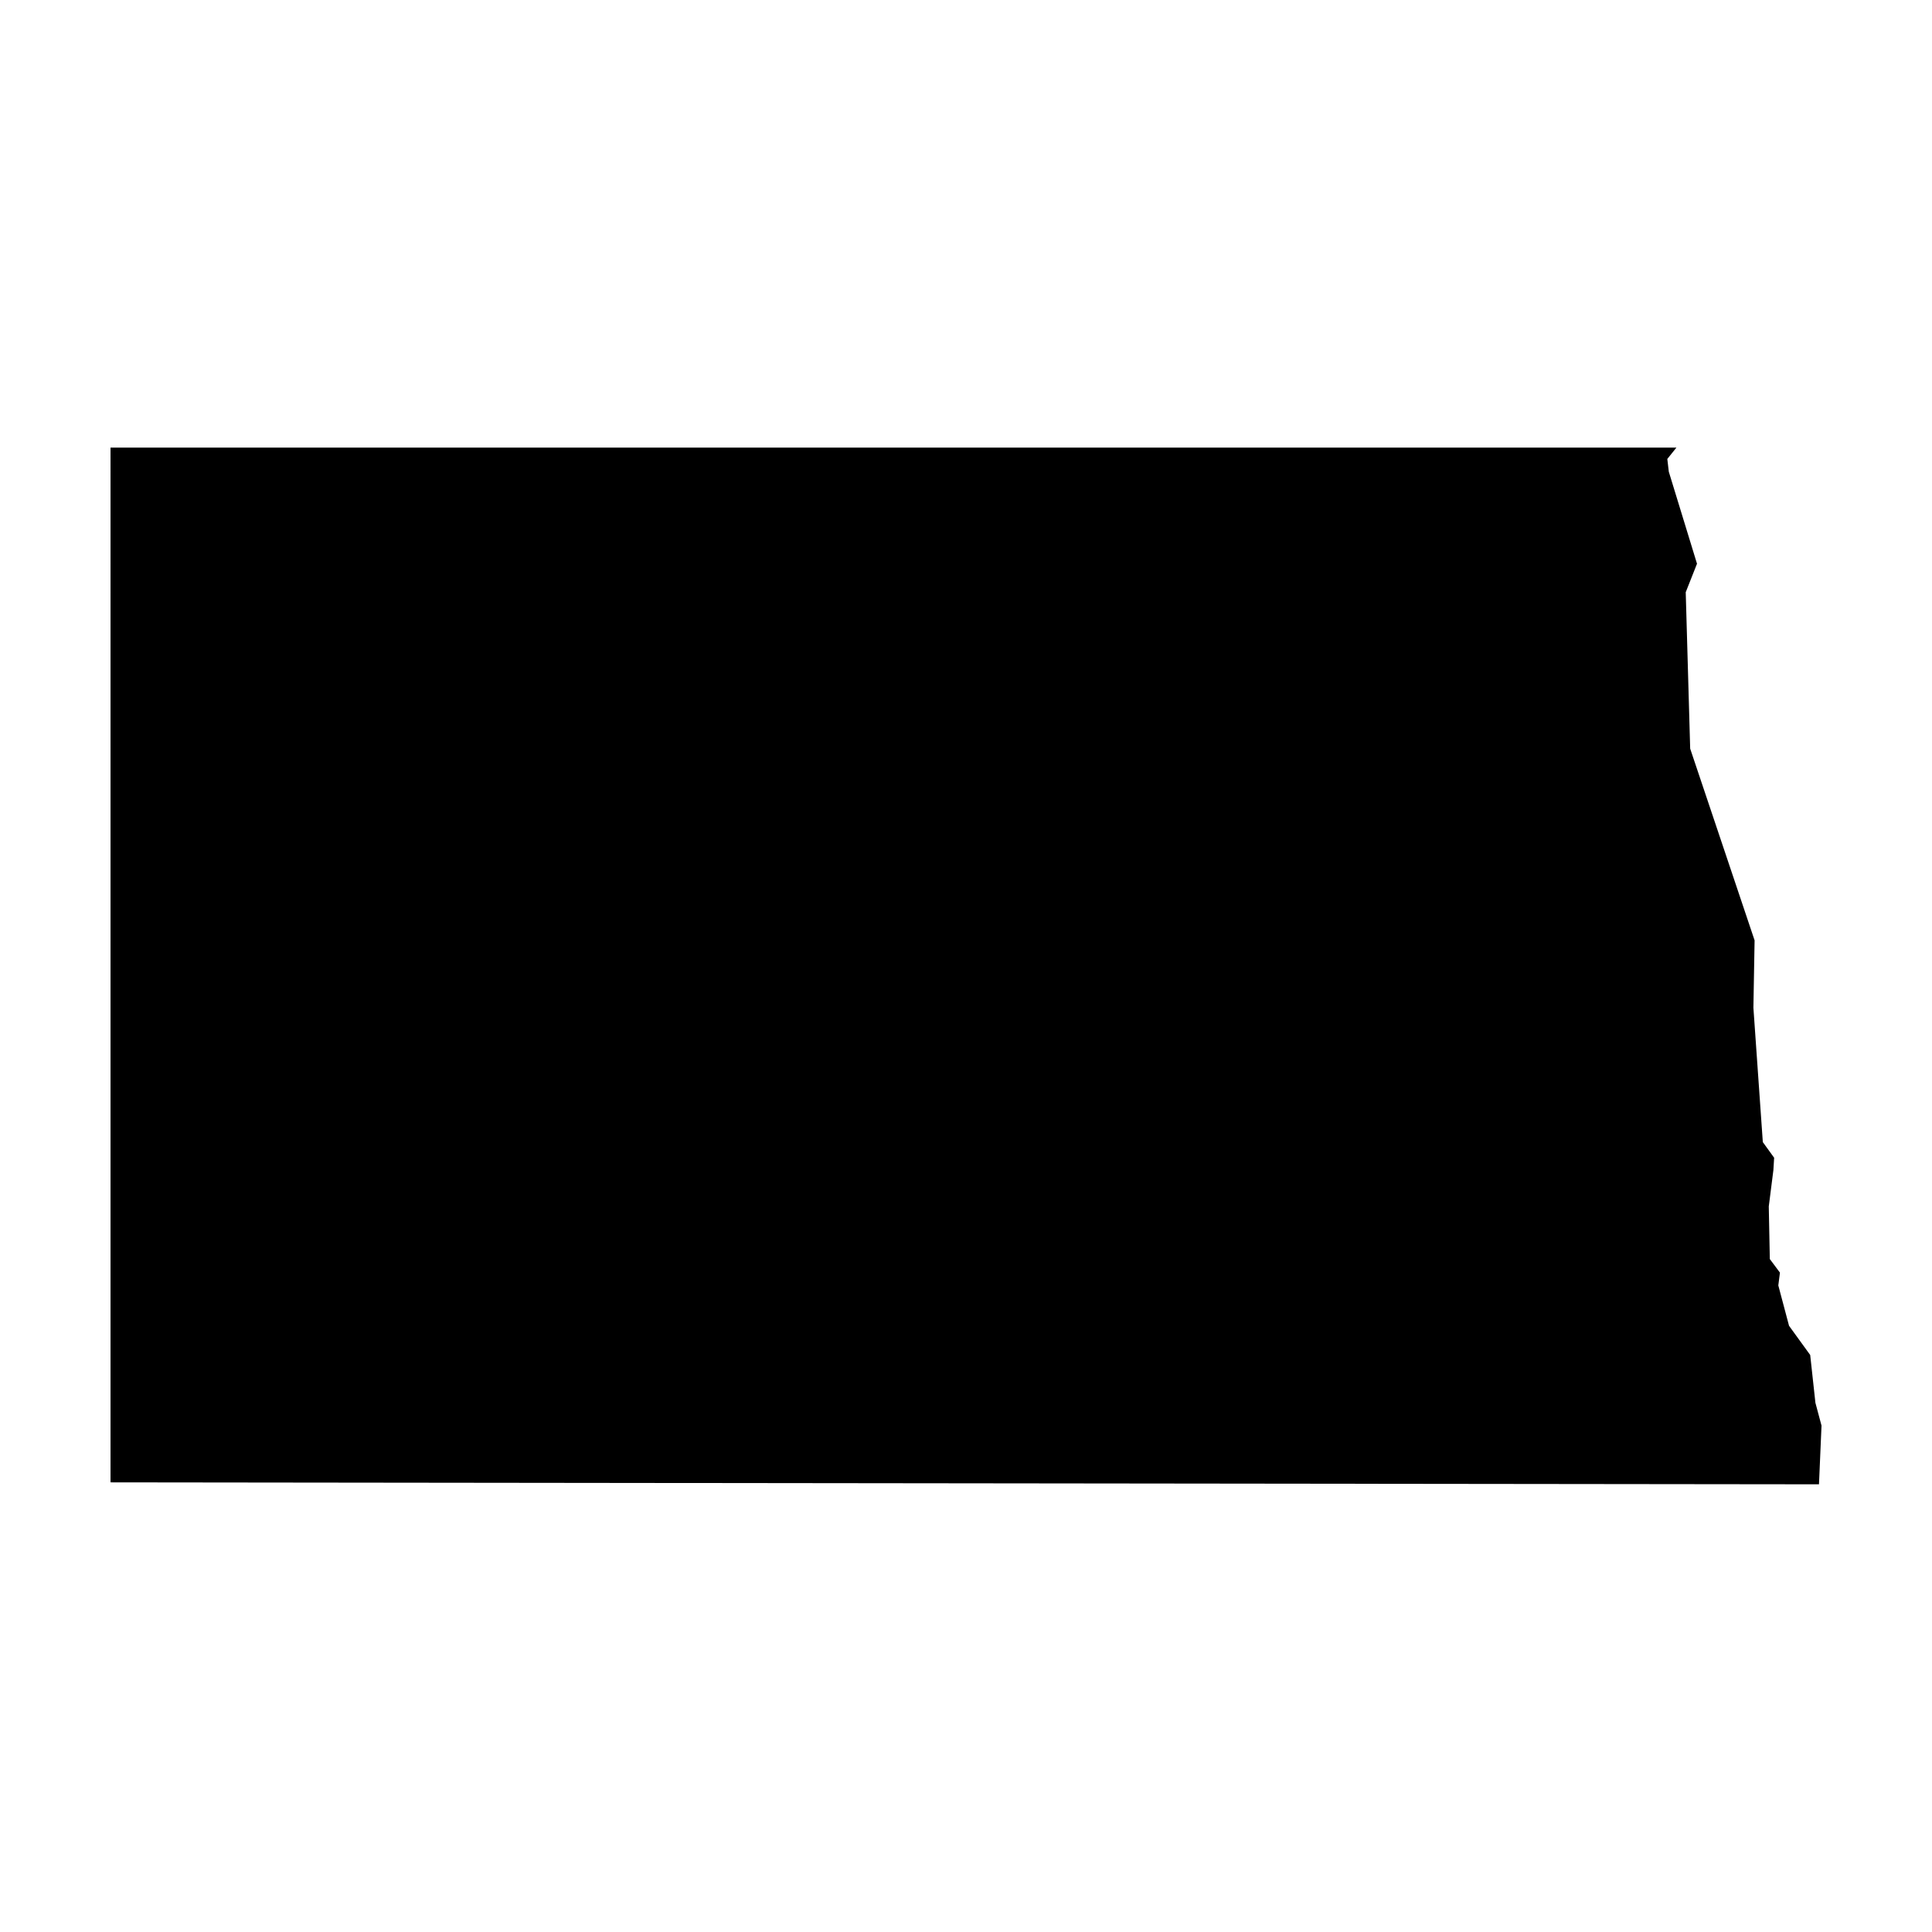
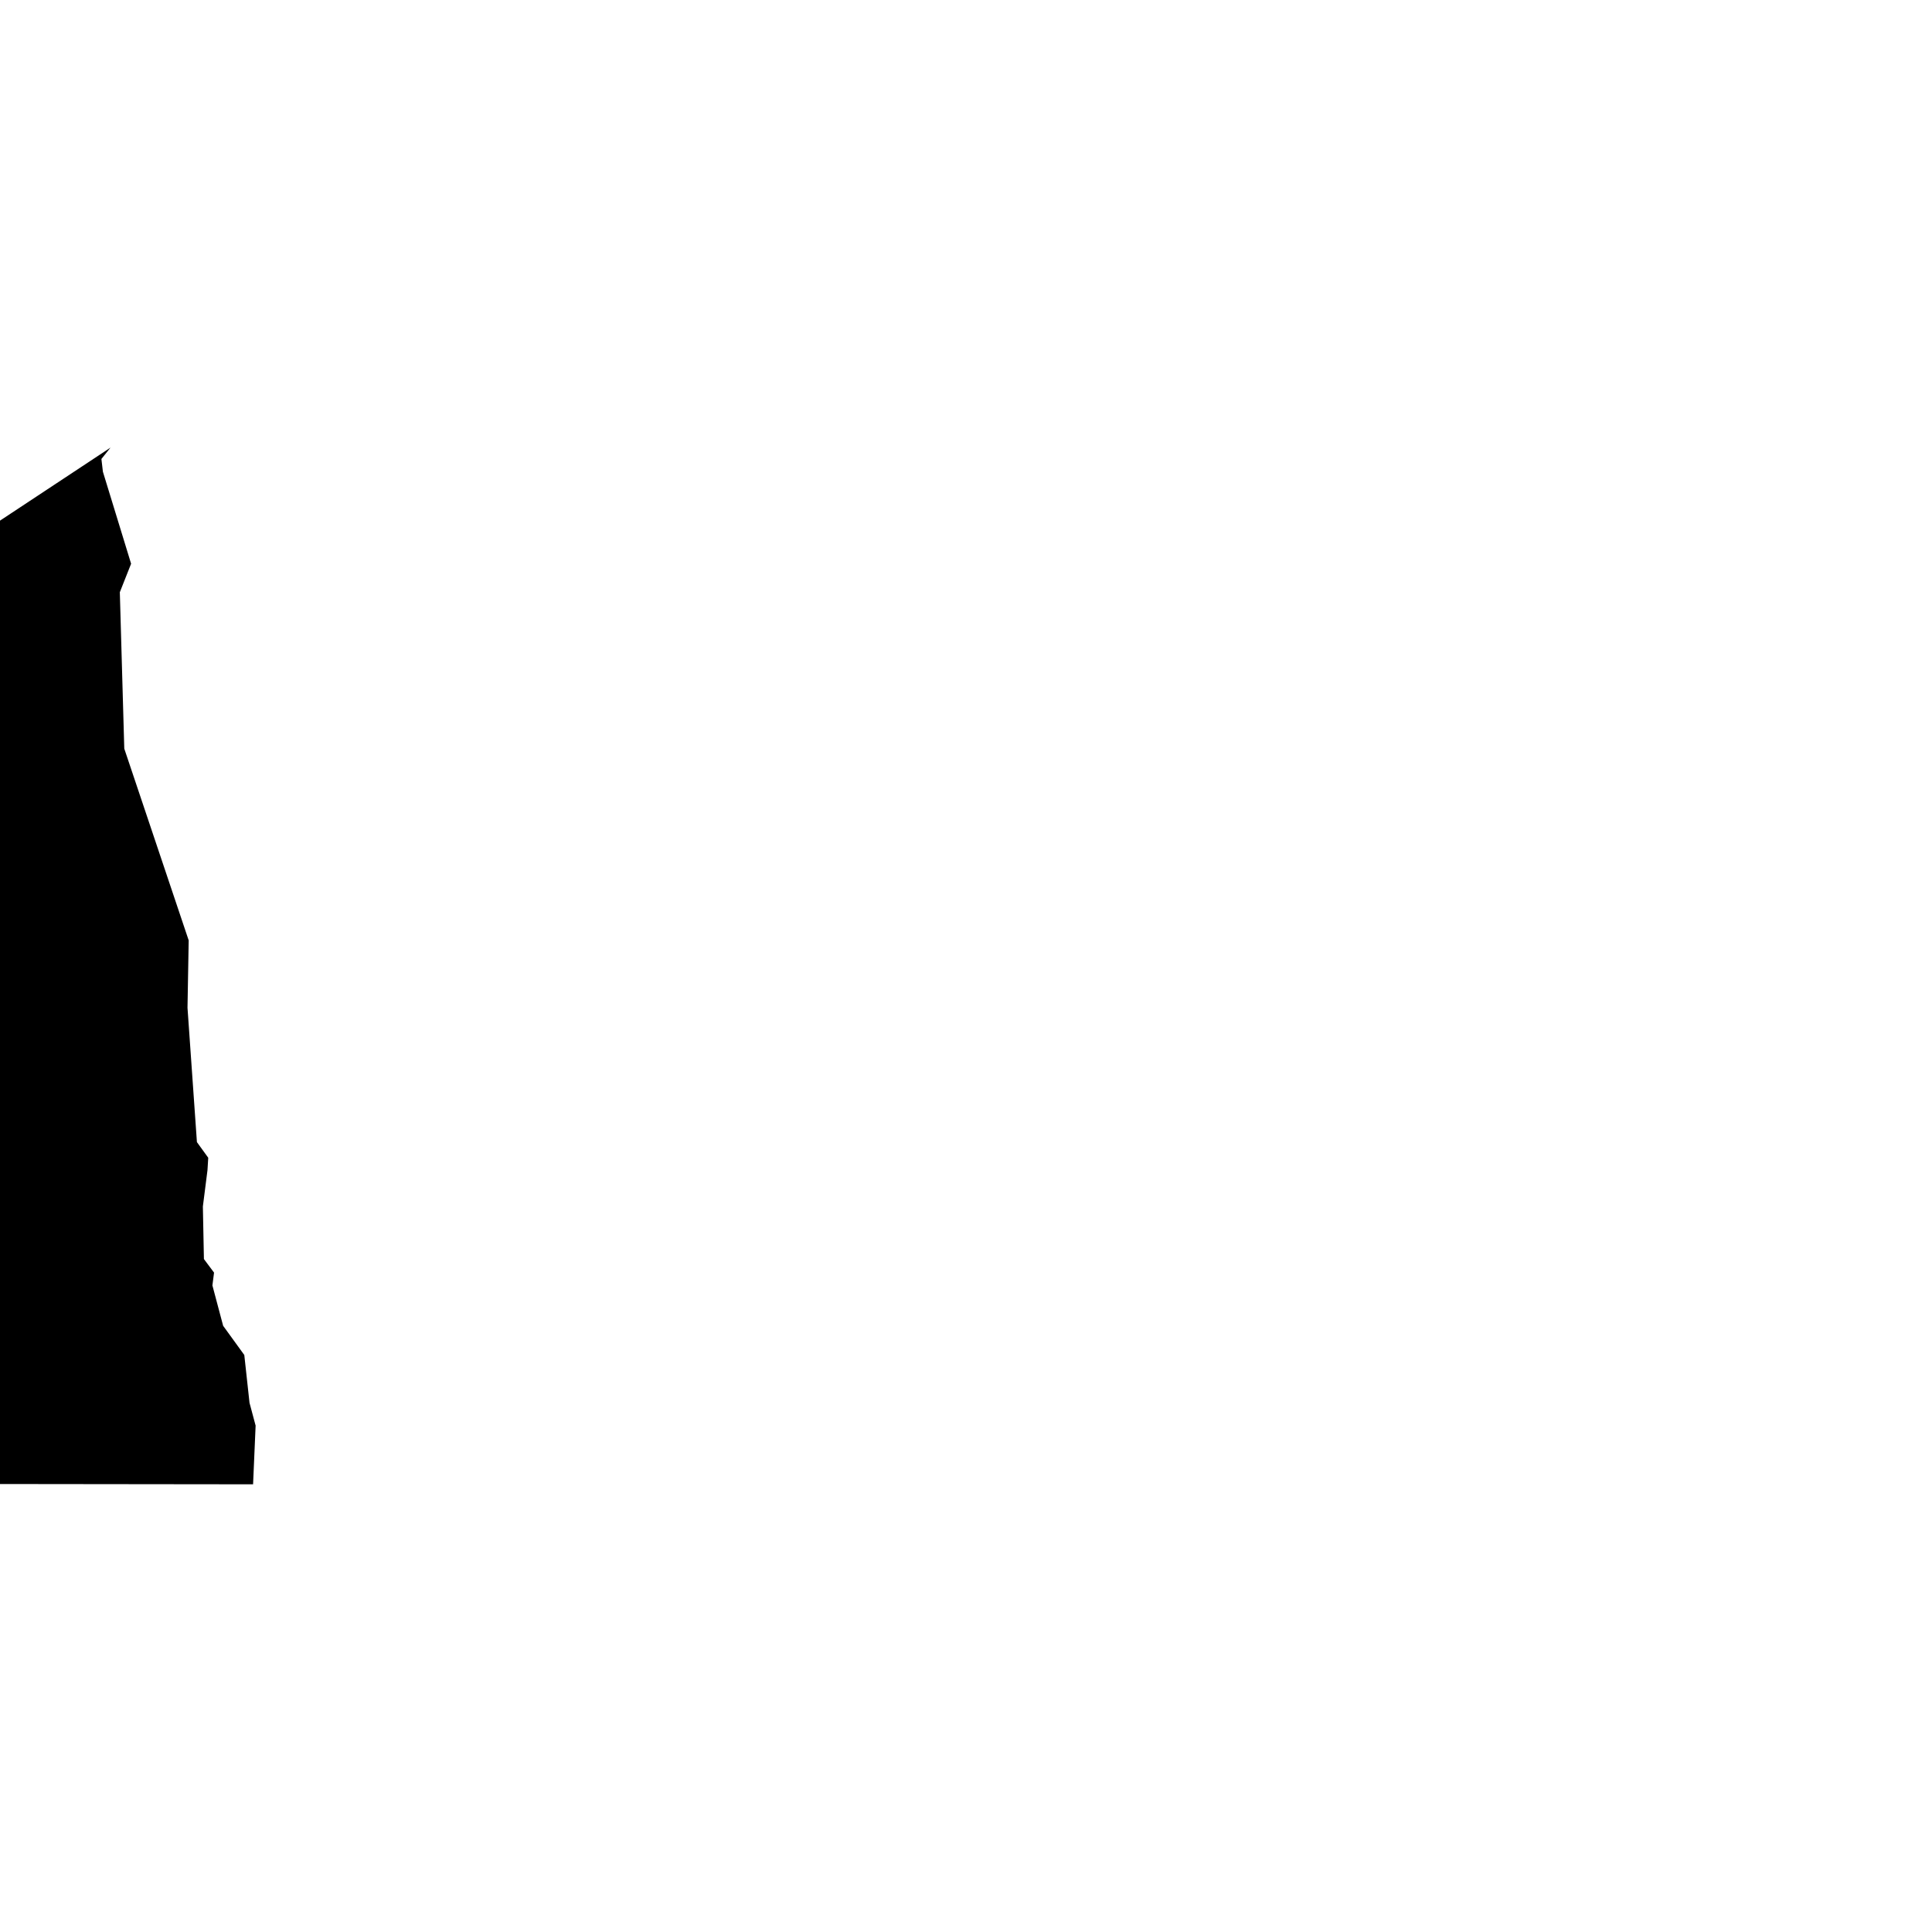
<svg xmlns="http://www.w3.org/2000/svg" fill="#000000" width="800px" height="800px" version="1.1" viewBox="144 144 512 512">
-   <path d="m173.29 262.62h414.98c-0.805 1.004-1.609 2.008-2.414 3.008 0.133 1.129 0.262 2.254 0.395 3.383 2.492 8.129 4.981 16.258 7.473 24.383-0.996 2.516-1.992 5.035-2.988 7.551 0.395 13.816 0.785 27.637 1.18 41.453 5.691 16.938 11.379 33.875 17.07 50.812-0.105 5.953-0.211 11.902-0.316 17.855 0.832 11.867 1.664 23.738 2.496 35.605 1 1.383 2 2.766 3 4.144-0.066 1.094-0.133 2.184-0.199 3.277-0.406 3.211-0.816 6.422-1.223 9.633 0.094 4.644 0.184 9.293 0.277 13.938 0.895 1.199 1.789 2.394 2.684 3.594-0.145 1.133-0.289 2.266-0.434 3.394 0.949 3.566 1.895 7.133 2.844 10.699 1.867 2.578 3.738 5.16 5.606 7.738 0.461 4.227 0.922 8.449 1.383 12.676 0.539 2.016 1.078 4.027 1.617 6.039-0.223 5.184-0.449 10.371-0.672 15.555-150.92-0.164-301.84-0.34-452.76-0.516z" />
+   <path d="m173.29 262.62c-0.805 1.004-1.609 2.008-2.414 3.008 0.133 1.129 0.262 2.254 0.395 3.383 2.492 8.129 4.981 16.258 7.473 24.383-0.996 2.516-1.992 5.035-2.988 7.551 0.395 13.816 0.785 27.637 1.18 41.453 5.691 16.938 11.379 33.875 17.07 50.812-0.105 5.953-0.211 11.902-0.316 17.855 0.832 11.867 1.664 23.738 2.496 35.605 1 1.383 2 2.766 3 4.144-0.066 1.094-0.133 2.184-0.199 3.277-0.406 3.211-0.816 6.422-1.223 9.633 0.094 4.644 0.184 9.293 0.277 13.938 0.895 1.199 1.789 2.394 2.684 3.594-0.145 1.133-0.289 2.266-0.434 3.394 0.949 3.566 1.895 7.133 2.844 10.699 1.867 2.578 3.738 5.16 5.606 7.738 0.461 4.227 0.922 8.449 1.383 12.676 0.539 2.016 1.078 4.027 1.617 6.039-0.223 5.184-0.449 10.371-0.672 15.555-150.92-0.164-301.84-0.34-452.76-0.516z" />
</svg>